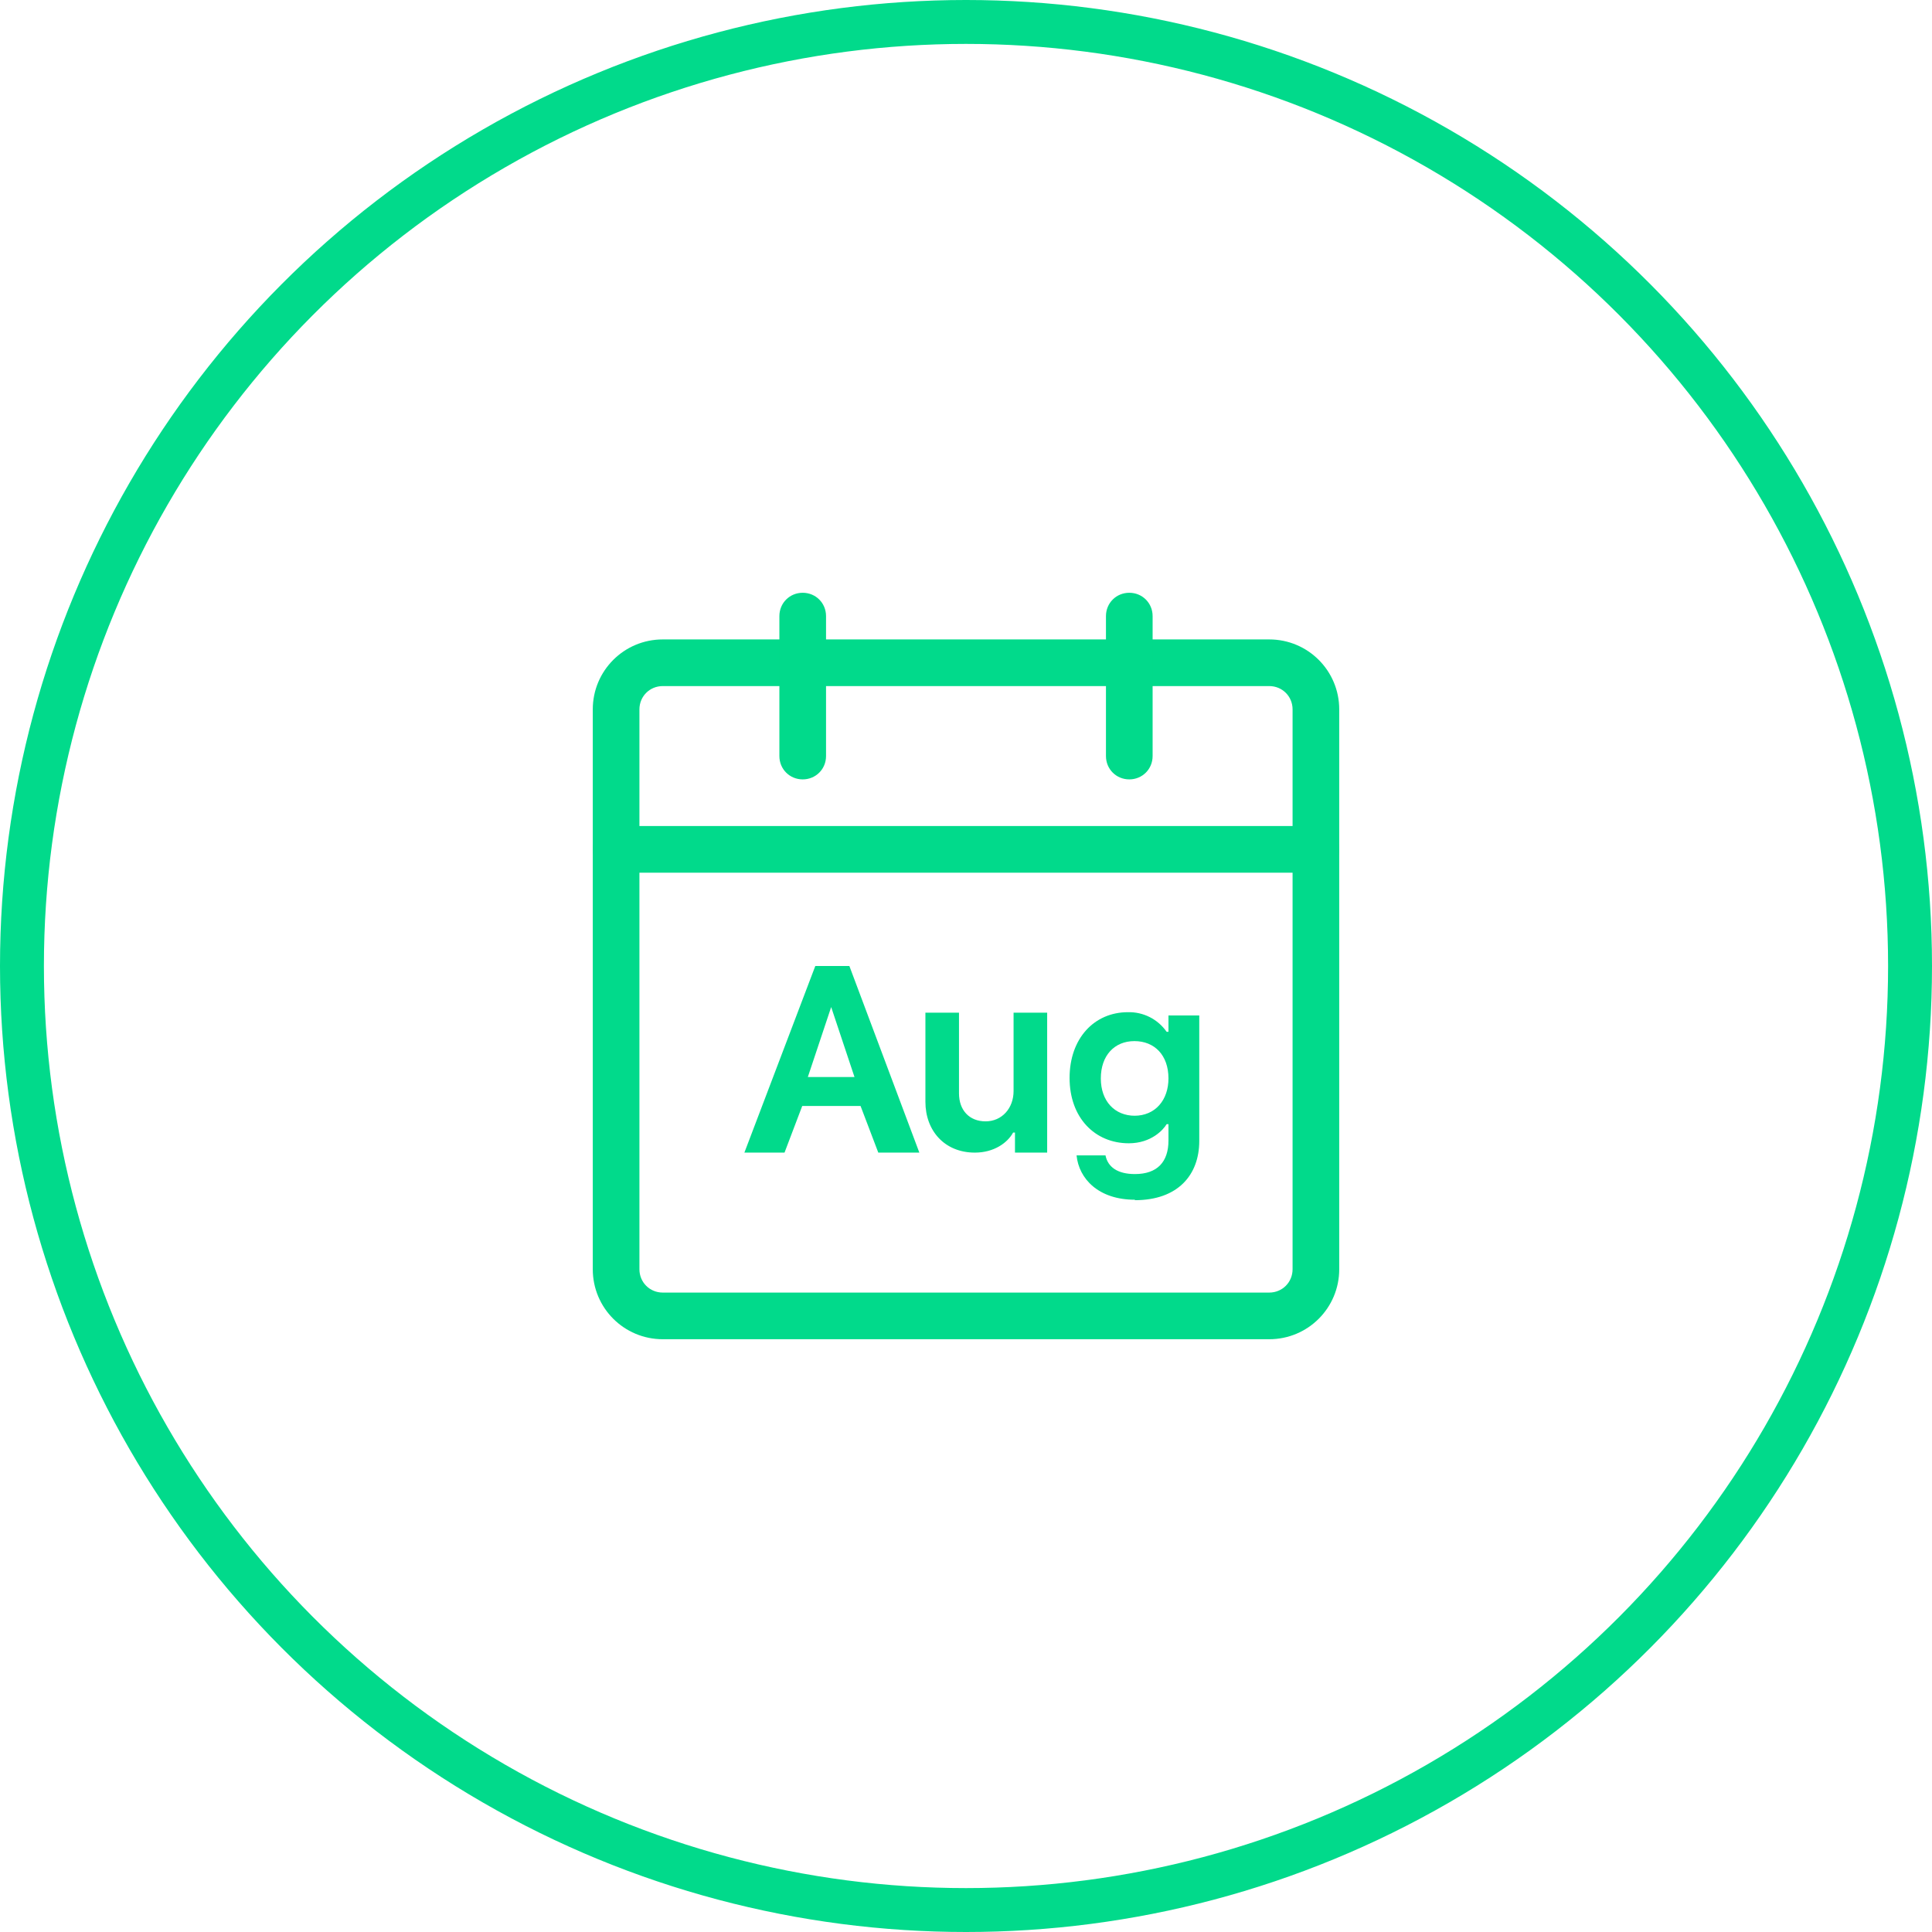
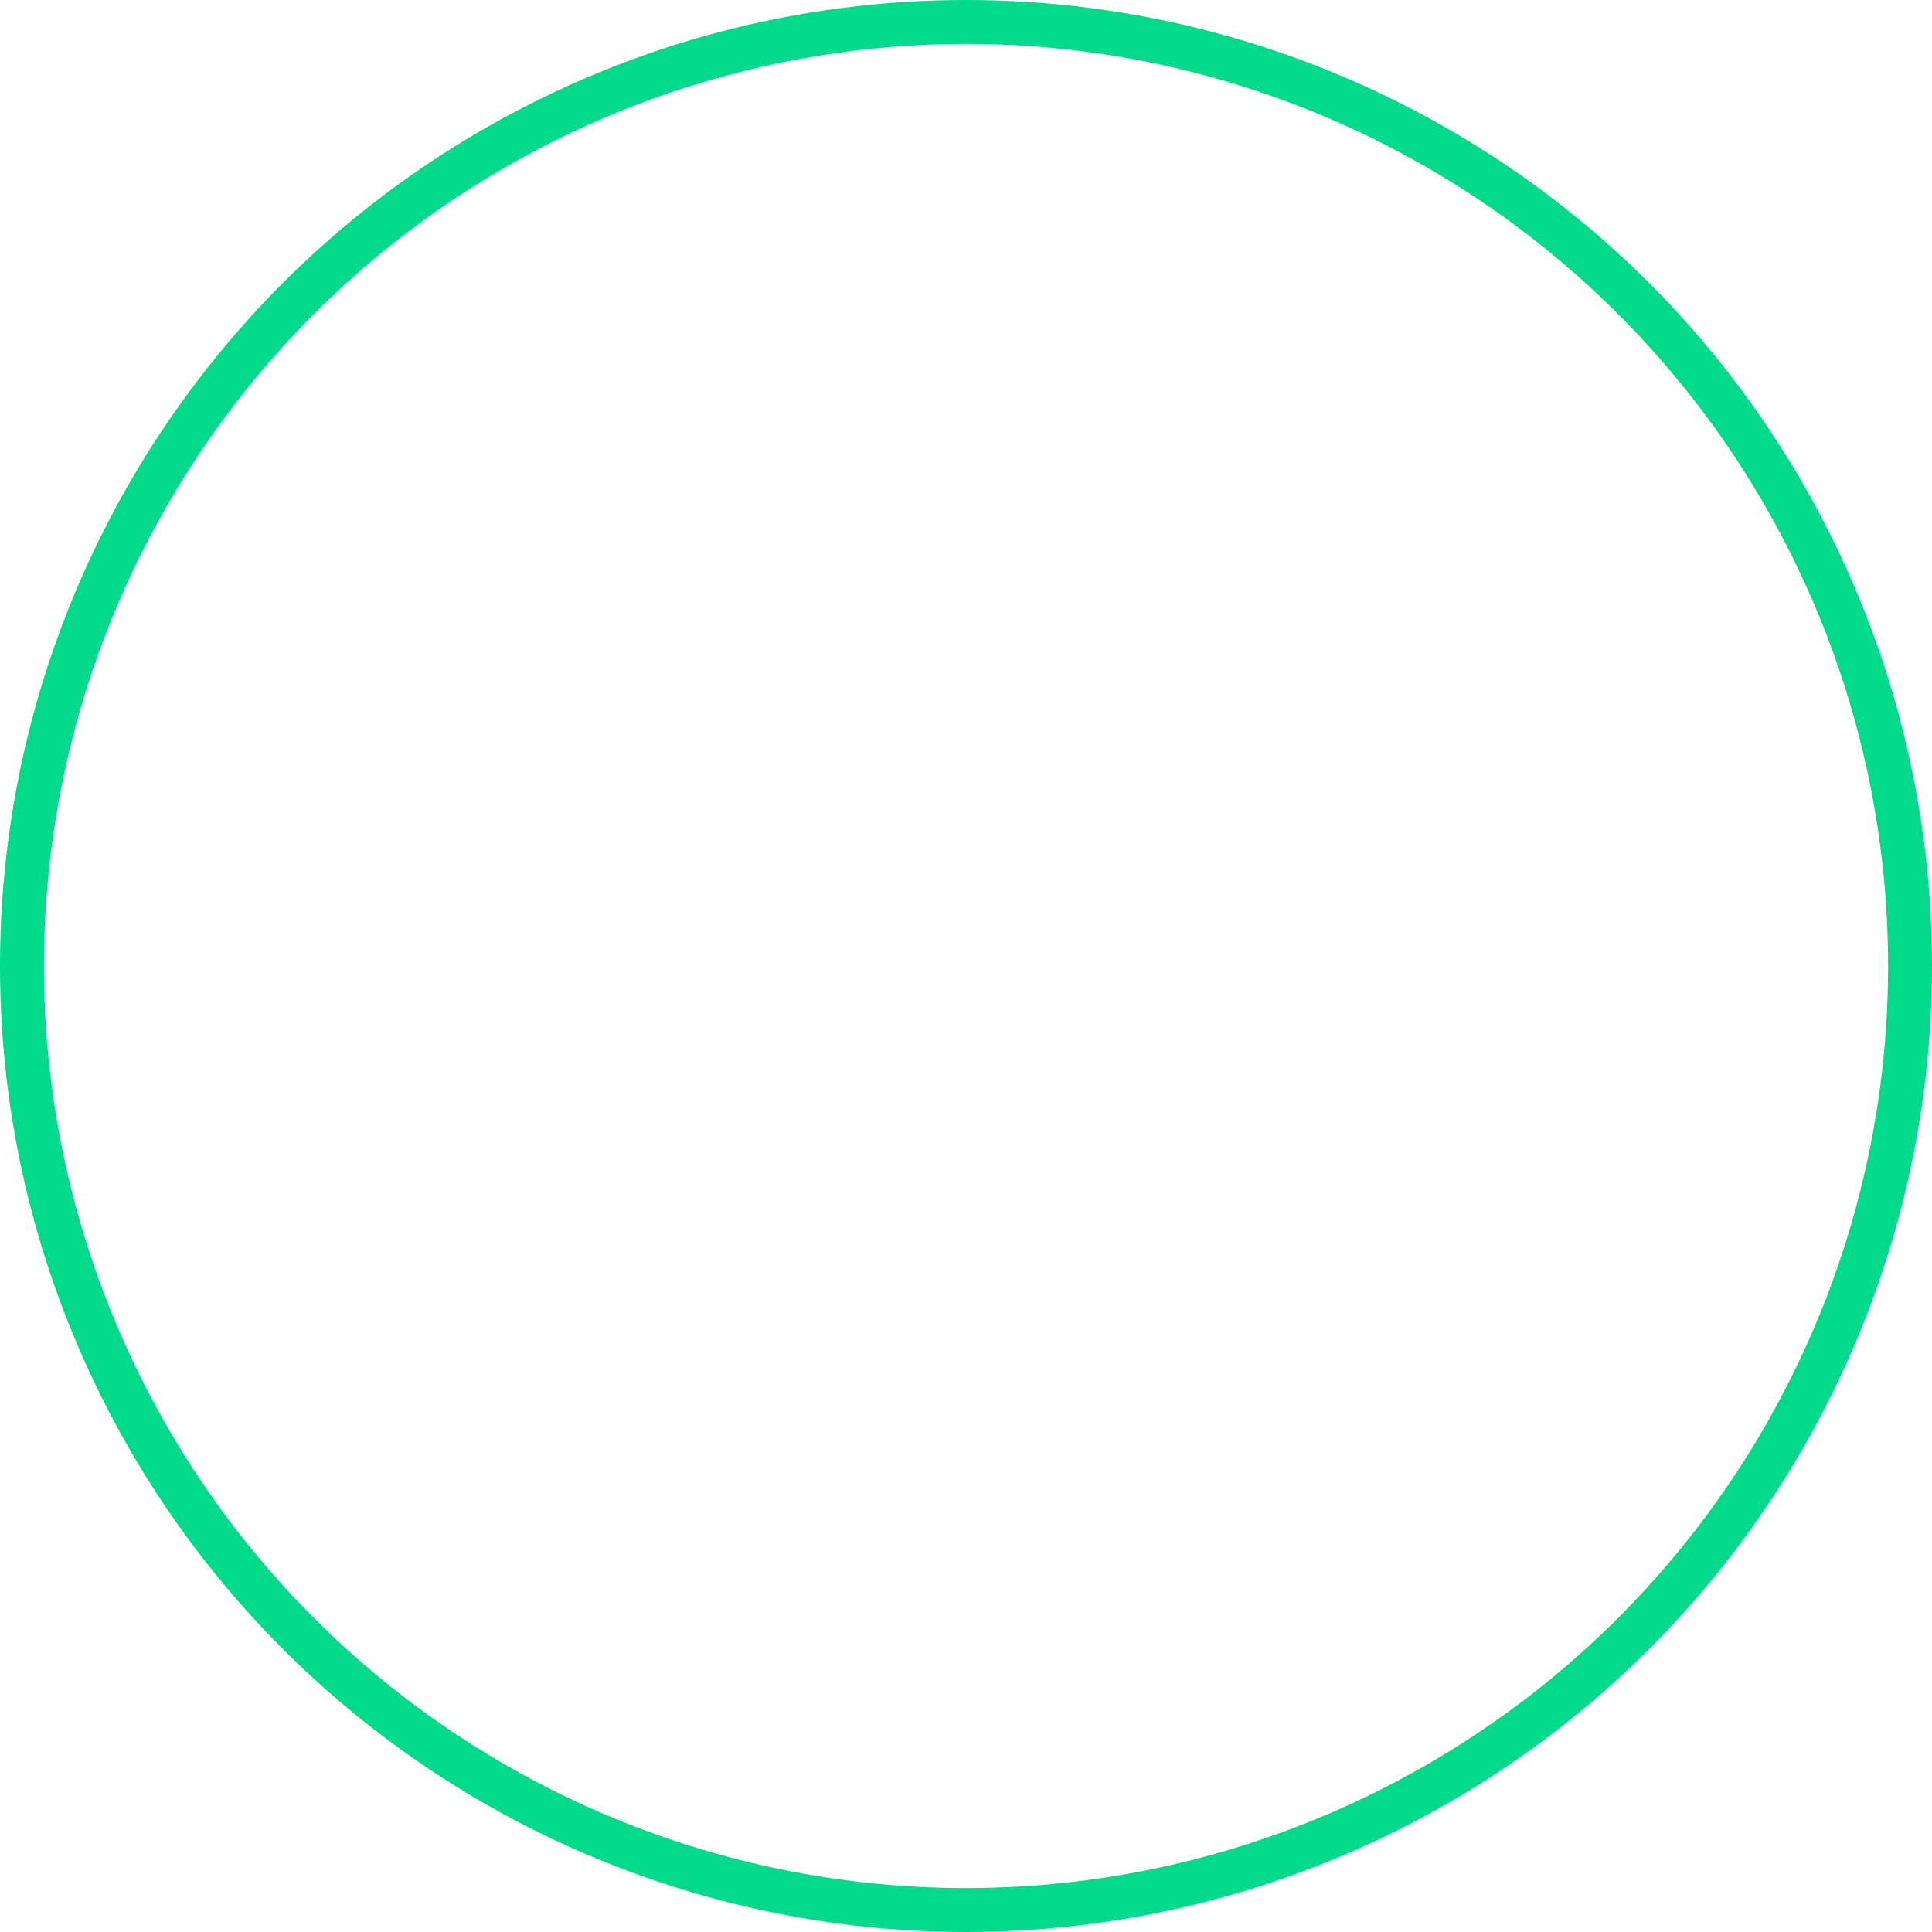
<svg xmlns="http://www.w3.org/2000/svg" width="88" height="88" viewBox="0 0 88 88" fill="none">
  <g id="Group 12">
    <circle id="Ellipse 2" cx="44" cy="44" r="43" stroke="#01DA8B" stroke-width="2" />
    <g id="Group 16">
-       <path id="Vector" d="M57.812 61H30.188C28.424 61 27 59.576 27 57.812V32.312C27 30.549 28.424 29.125 30.188 29.125H57.812C59.576 29.125 61 30.549 61 32.312V57.812C61 59.576 59.576 61 57.812 61ZM30.188 31.25C29.593 31.25 29.125 31.718 29.125 32.312V57.812C29.125 58.407 29.593 58.875 30.188 58.875H57.812C58.407 58.875 58.875 58.407 58.875 57.812V32.312C58.875 31.718 58.407 31.25 57.812 31.25H30.188Z" fill="#01DA8B" />
-       <path id="Vector_2" d="M36.562 35.5C35.968 35.5 35.5 35.032 35.5 34.438V28.062C35.5 27.468 35.968 27 36.562 27C37.157 27 37.625 27.468 37.625 28.062V34.438C37.625 35.032 37.157 35.5 36.562 35.5ZM51.438 35.5C50.843 35.5 50.375 35.032 50.375 34.438V28.062C50.375 27.468 50.843 27 51.438 27C52.032 27 52.5 27.468 52.5 28.062V34.438C52.5 35.032 52.032 35.5 51.438 35.5ZM59.938 39.75H28.062C27.468 39.75 27 39.282 27 38.688C27 38.093 27.468 37.625 28.062 37.625H59.938C60.532 37.625 61 38.093 61 38.688C61 39.282 60.532 39.75 59.938 39.75ZM33.864 52.5H35.734L36.541 50.375H39.197L40.005 52.5H41.875L38.688 44H37.136L33.906 52.5H33.864ZM36.796 49.057L37.859 45.87L38.921 49.057H36.796ZM44.404 52.5C45.275 52.5 45.891 52.054 46.146 51.586H46.231V52.5H47.697V46.125H46.167V49.695C46.167 50.481 45.636 51.076 44.892 51.076C44.149 51.076 43.681 50.566 43.681 49.801V46.125H42.151V50.184C42.151 51.501 43.023 52.5 44.404 52.5ZM51.693 54.667C53.648 54.667 54.625 53.52 54.625 51.969V46.252H53.222V46.996H53.138C52.941 46.713 52.676 46.483 52.368 46.327C52.06 46.172 51.719 46.095 51.374 46.104C49.844 46.104 48.718 47.294 48.718 49.1C48.718 50.906 49.865 52.075 51.416 52.075C52.436 52.075 52.989 51.459 53.138 51.204H53.222V51.947C53.222 52.925 52.712 53.477 51.693 53.477C50.906 53.477 50.46 53.159 50.354 52.627H49.036C49.142 53.69 50.035 54.646 51.693 54.646V54.667ZM51.693 50.821C50.779 50.821 50.141 50.163 50.141 49.121C50.141 48.08 50.758 47.421 51.671 47.421C52.585 47.421 53.222 48.059 53.222 49.121C53.222 50.099 52.627 50.821 51.671 50.821H51.693Z" fill="#01DA8B" />
-     </g>
+       </g>
  </g>
</svg>